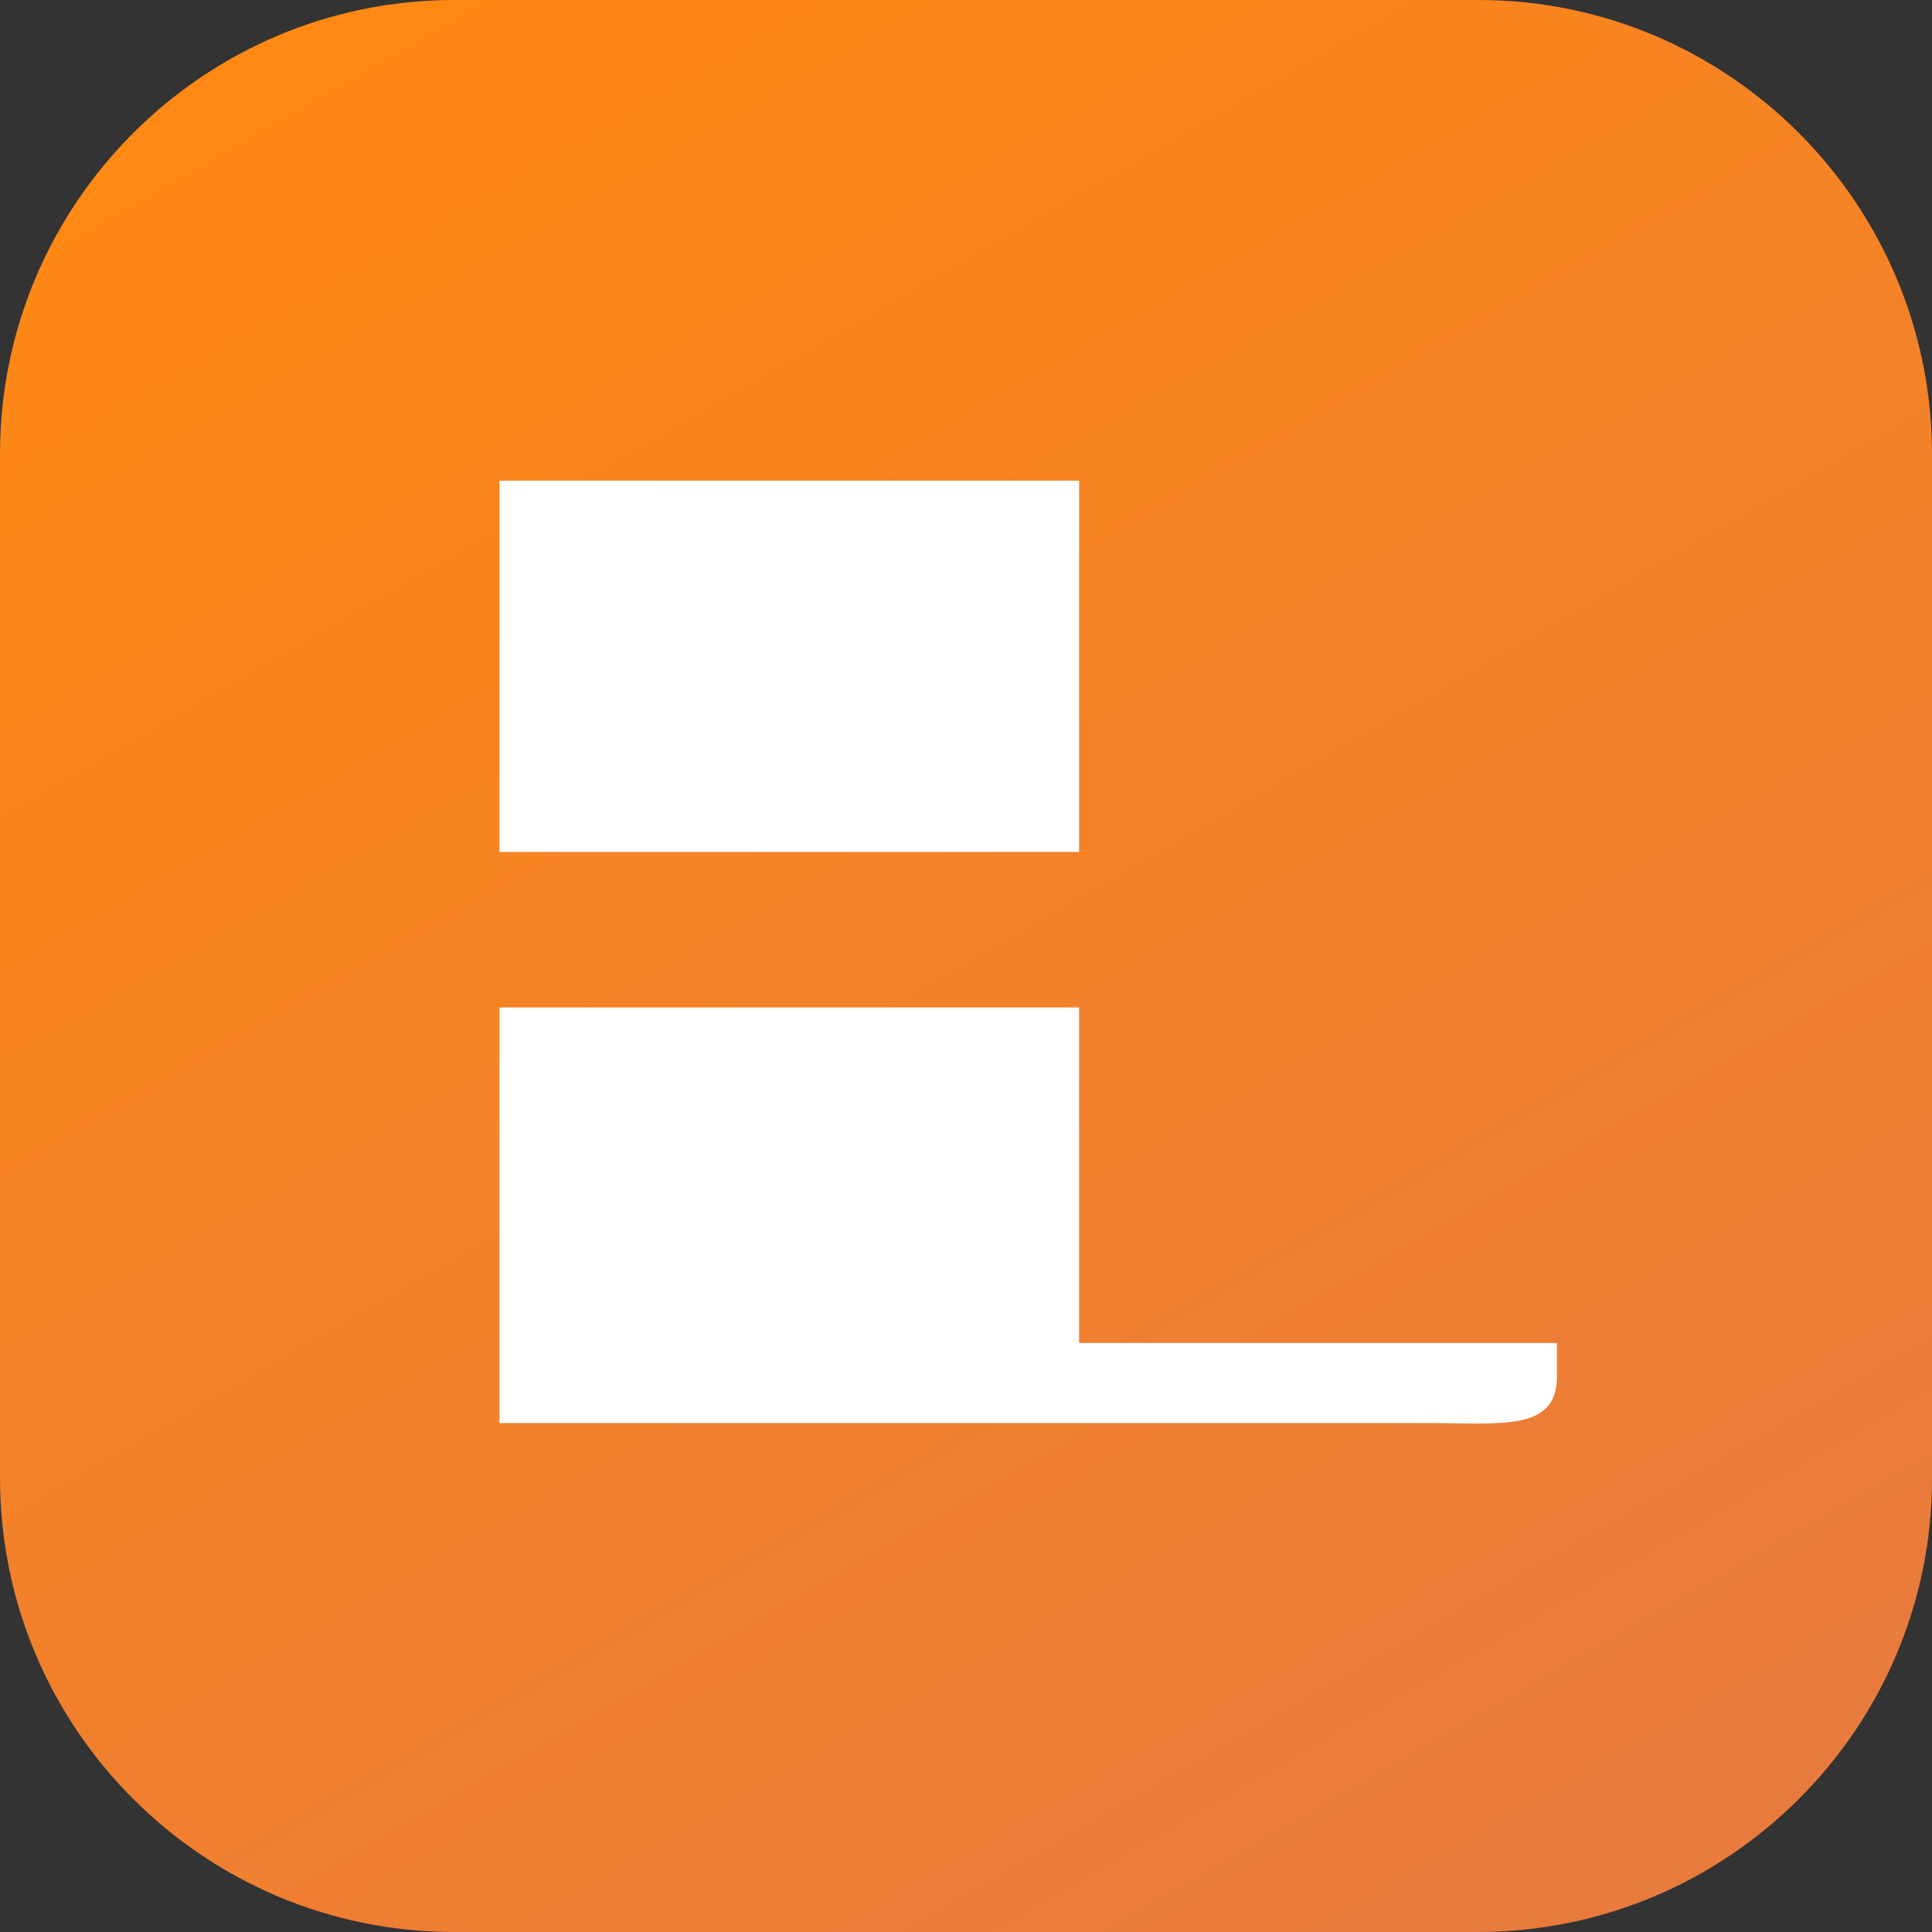
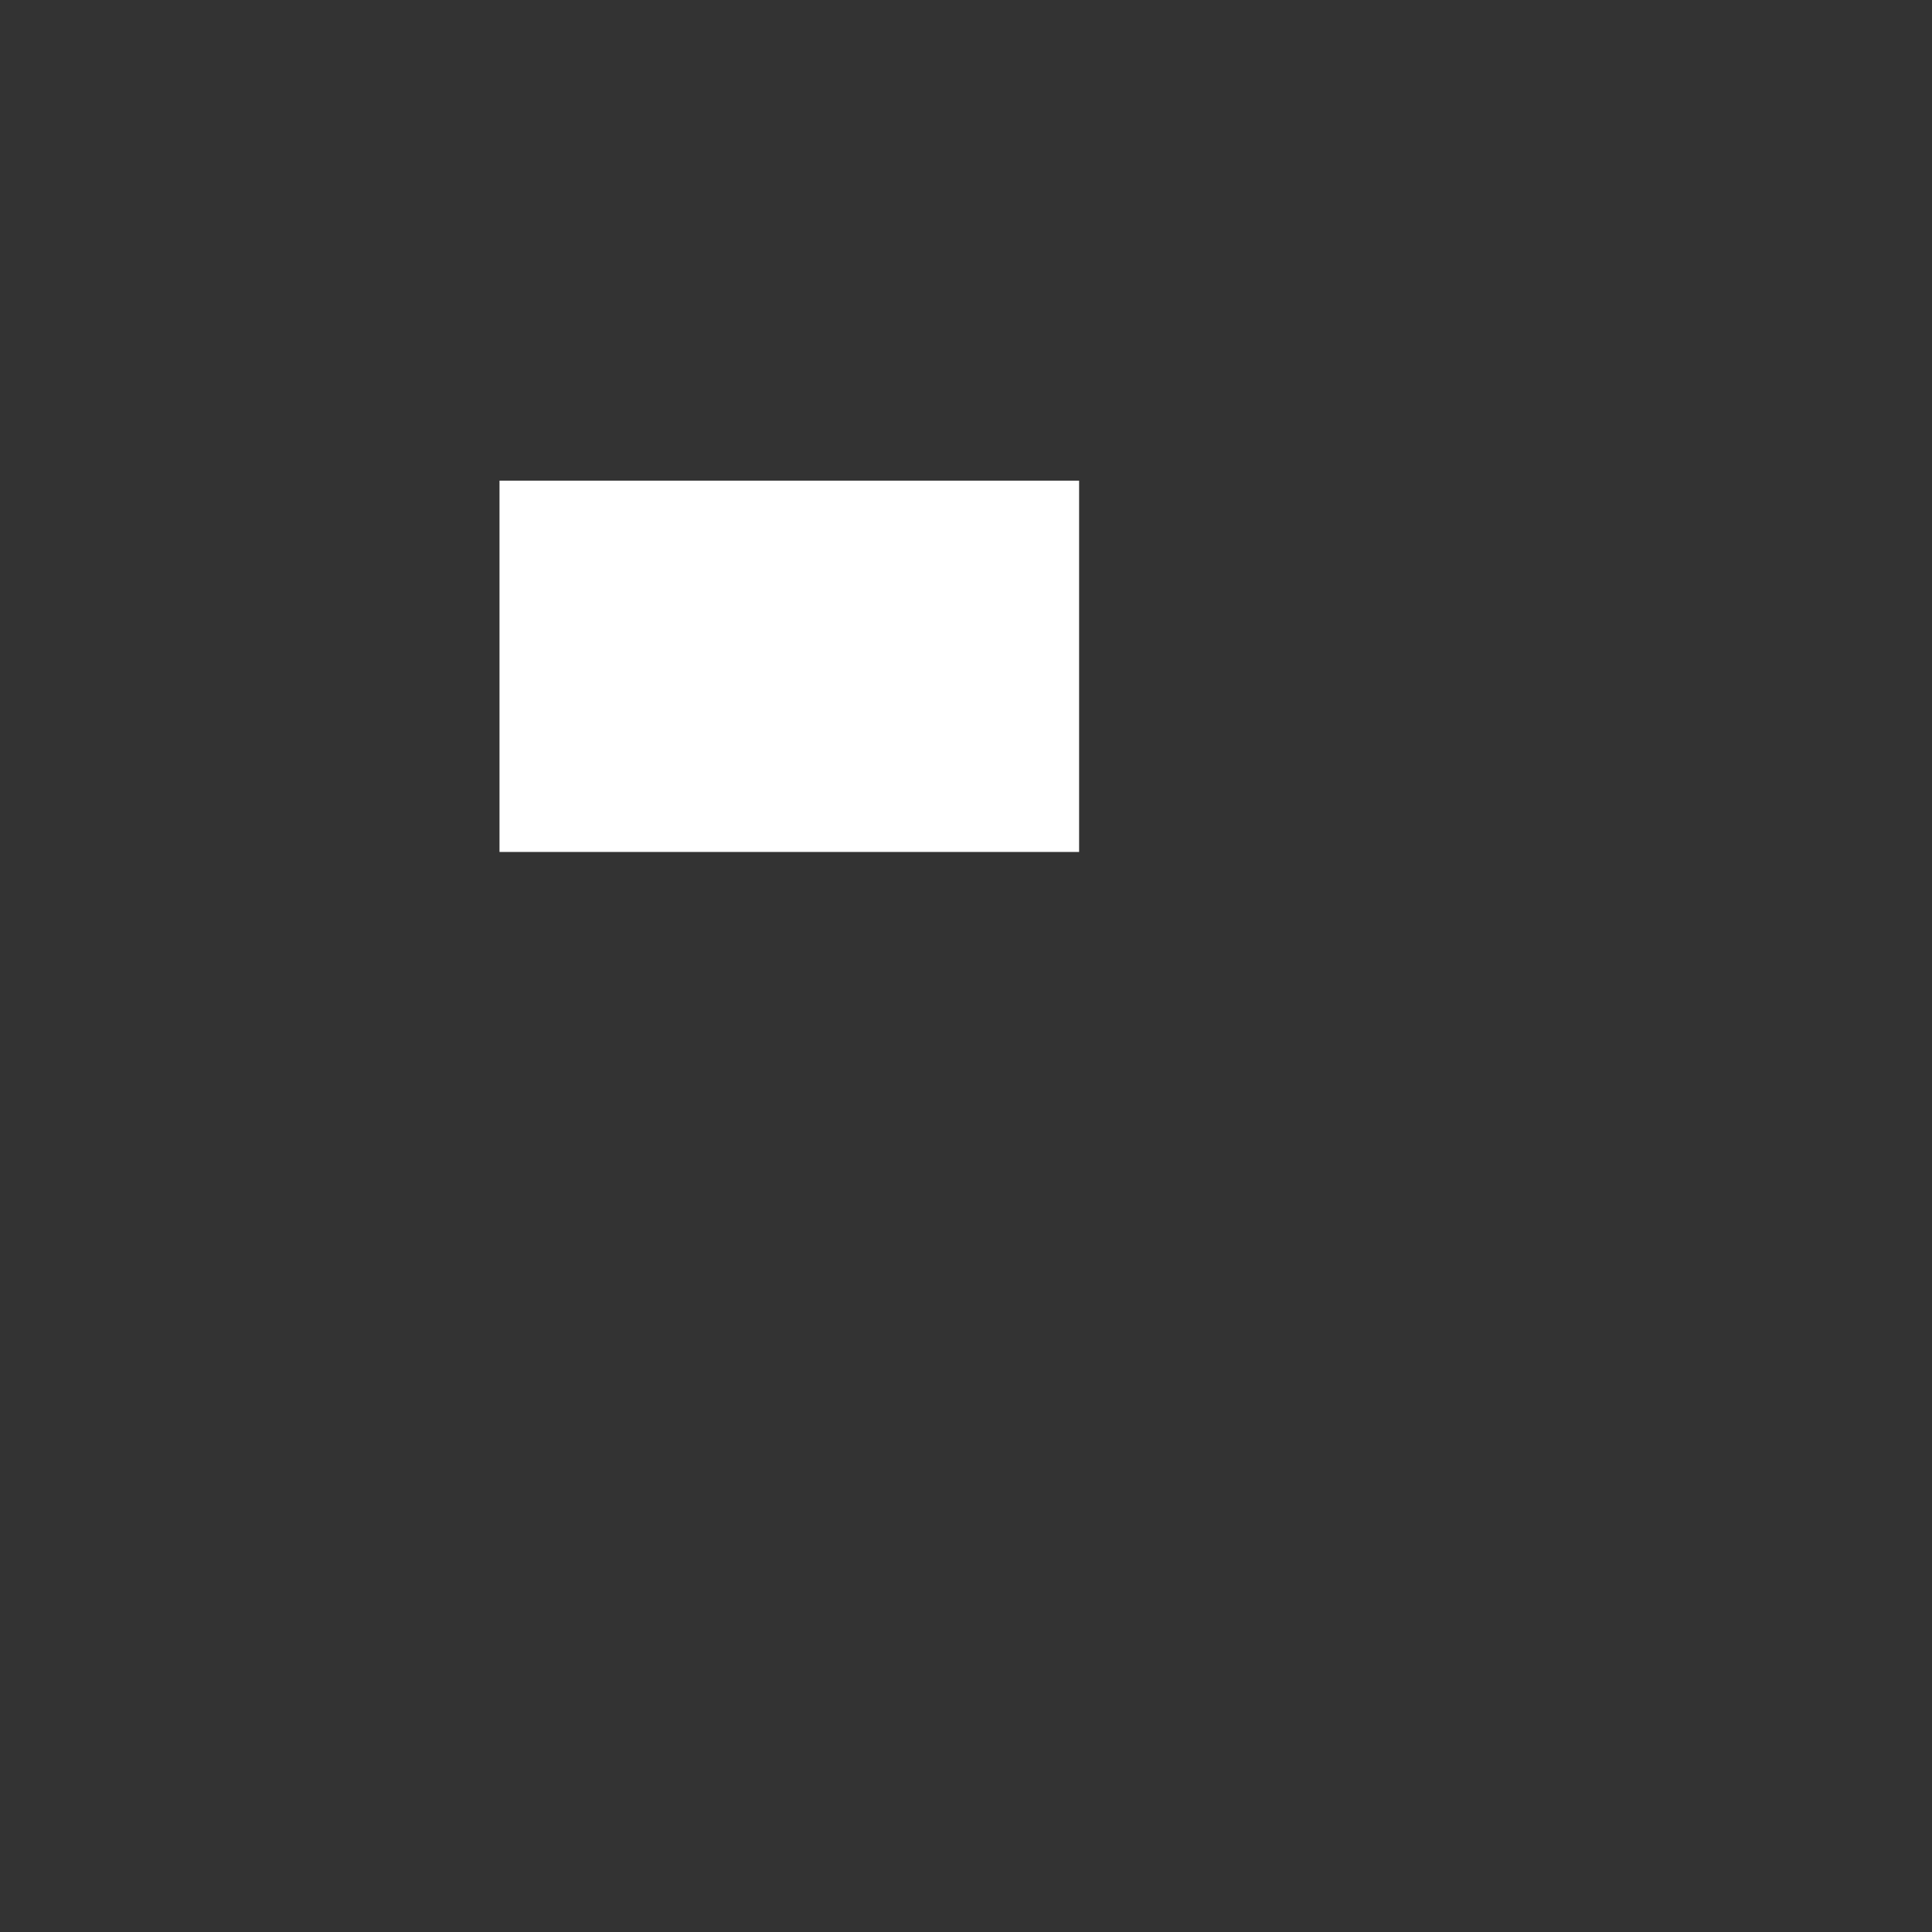
<svg xmlns="http://www.w3.org/2000/svg" width="70" height="70" viewBox="0 0 70 70" fill="none">
  <rect x="0" y="0" width="70" height="70" fill="#333333" stroke="none" />
-   <path d="M53.541 70H16.459C7.376 70 0 62.624 0 53.541V16.459C0 7.376 7.376 0 16.459 0H53.576C62.624 0 70 7.376 70 16.459V53.576C70 62.624 62.624 70 53.541 70Z" fill="url(#paint0_linear)" />
  <path d="M39.098 17.415H18.098V30.868H39.098V17.415Z" fill="white" />
-   <path d="M39.098 48.693V36.502H18.098V51.561H51.834C54.361 51.561 56.41 51.868 56.41 49.888V48.658H39.098V48.693Z" fill="white" />
  <defs>
    <linearGradient id="paint0_linear" x1="55.897" y1="71.194" x2="14.104" y2="-1.194" gradientUnits="userSpaceOnUse">
      <stop stop-color="#E87A3E" />
      <stop offset="1" stop-color="#FF8914" />
    </linearGradient>
  </defs>
</svg>